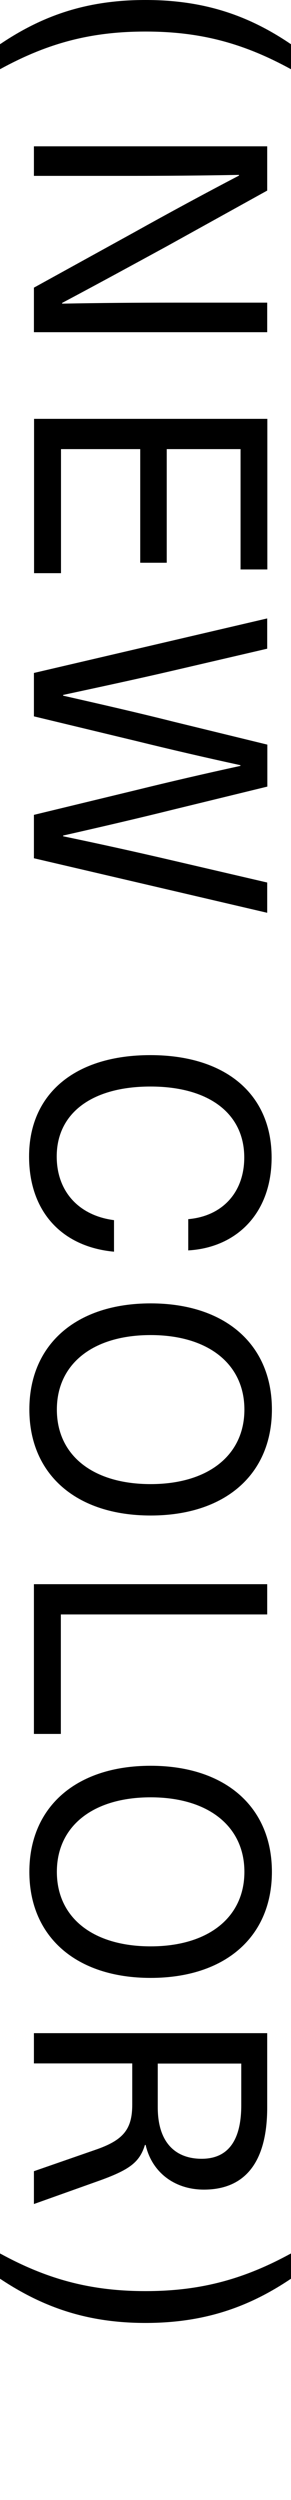
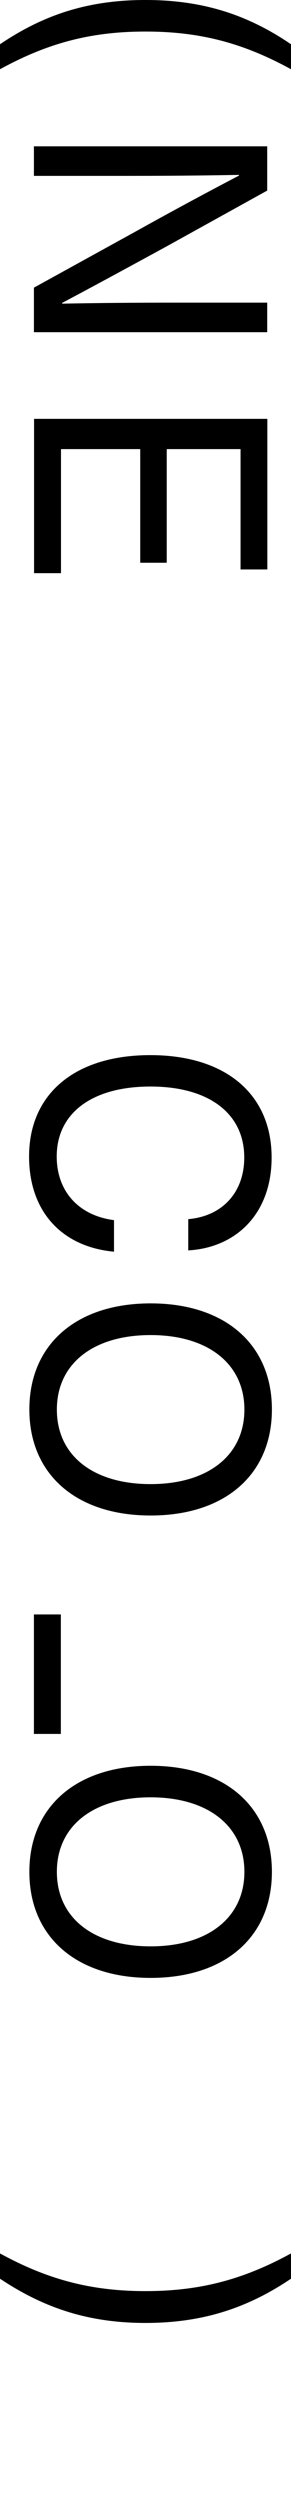
<svg xmlns="http://www.w3.org/2000/svg" id="_レイヤー_1" viewBox="0 0 20.42 175.12">
  <defs>
    <style>.cls-1{stroke-width:0px;}</style>
  </defs>
  <path class="cls-1" d="M20.42,4.85c-3.36-1.84-6.39-2.64-10.21-2.64S3.36,3.01,0,4.85v-1.75C3.06,1.03,6.19,0,10.21,0s7.17,1.03,10.21,3.1v1.75Z" />
  <path class="cls-1" d="M2.38,20.15l7.06-3.89c2.44-1.36,4.9-2.69,7.33-3.96v-.05c-2.62.05-5.22.07-7.84.07H2.38v-2.07h16.37v3.1s-7.06,3.91-7.06,3.91c-2.44,1.33-4.9,2.67-7.33,3.96v.05c2.62-.05,5.22-.07,7.84-.07h6.55v2.07H2.38v-3.13Z" />
  <path class="cls-1" d="M16.87,31.46h-5.17s0,7.96,0,7.96h-1.86v-7.96s-5.56,0-5.56,0v8.69h-1.89v-10.81h16.37v10.55h-1.88v-8.44Z" />
-   <path class="cls-1" d="M2.38,57.08l7.15-1.73c2.44-.6,4.9-1.17,7.34-1.7v-.05c-2.44-.53-4.9-1.1-7.34-1.7l-7.15-1.72v-3.04s16.37-3.82,16.37-3.82v2.12s-6.62,1.54-6.62,1.54c-2.58.6-5.15,1.15-7.7,1.7v.05c2.55.58,5.15,1.17,7.73,1.82l6.6,1.61v2.94s-6.6,1.61-6.6,1.61c-2.58.64-5.17,1.24-7.73,1.82v.05c2.55.53,5.13,1.1,7.7,1.7l6.62,1.54v2.12s-16.37-3.82-16.37-3.82v-3.04Z" />
  <path class="cls-1" d="M13.21,87.58v-2.18c2.41-.21,3.93-1.89,3.93-4.32,0-3.08-2.48-4.97-6.58-4.97s-6.58,1.86-6.58,4.9c0,2.44,1.54,4.14,4.02,4.46v2.21c-3.66-.34-5.96-2.81-5.96-6.67,0-4.39,3.22-7.1,8.51-7.1s8.51,2.74,8.51,7.17c0,3.93-2.48,6.32-5.86,6.51Z" />
  <path class="cls-1" d="M10.57,106.16c-5.22,0-8.51-2.88-8.51-7.43s3.29-7.43,8.51-7.43,8.51,2.87,8.51,7.43-3.29,7.43-8.51,7.43ZM10.57,93.52c-4.02,0-6.58,2-6.58,5.22s2.55,5.22,6.58,5.22,6.58-2.02,6.58-5.22-2.55-5.22-6.58-5.22Z" />
-   <path class="cls-1" d="M4.27,121.46h-1.89v-10.49h16.37v2.12H4.27s0,8.37,0,8.37Z" />
+   <path class="cls-1" d="M4.27,121.46h-1.89v-10.49v2.12H4.27s0,8.37,0,8.37Z" />
  <path class="cls-1" d="M10.57,138.55c-5.22,0-8.51-2.88-8.51-7.43s3.29-7.43,8.51-7.43,8.51,2.87,8.51,7.43-3.29,7.43-8.51,7.43ZM10.57,125.9c-4.02,0-6.58,2-6.58,5.22s2.55,5.22,6.58,5.22,6.58-2.02,6.58-5.22-2.55-5.22-6.58-5.22Z" />
-   <path class="cls-1" d="M18.75,147.63c0,3.96-1.66,5.75-4.44,5.75-2.09,0-3.66-1.24-4.09-3.13h-.05c-.37,1.2-1.06,1.72-3.08,2.46l-4.71,1.68v-2.3s4.32-1.5,4.32-1.5c1.95-.67,2.58-1.43,2.58-3.17v-2.88s-6.9,0-6.9,0v-2.12h16.37v5.2ZM11.07,144.55v3.06c0,2.55,1.31,3.61,3.08,3.61,1.91,0,2.78-1.36,2.78-3.75v-2.92s-5.86,0-5.86,0Z" />
  <path class="cls-1" d="M20.42,159.62c-3.04,2.05-6.19,3.1-10.21,3.1S3.06,161.66,0,159.62v-1.77c3.36,1.84,6.42,2.64,10.21,2.64s6.85-.8,10.21-2.64v1.77Z" />
</svg>